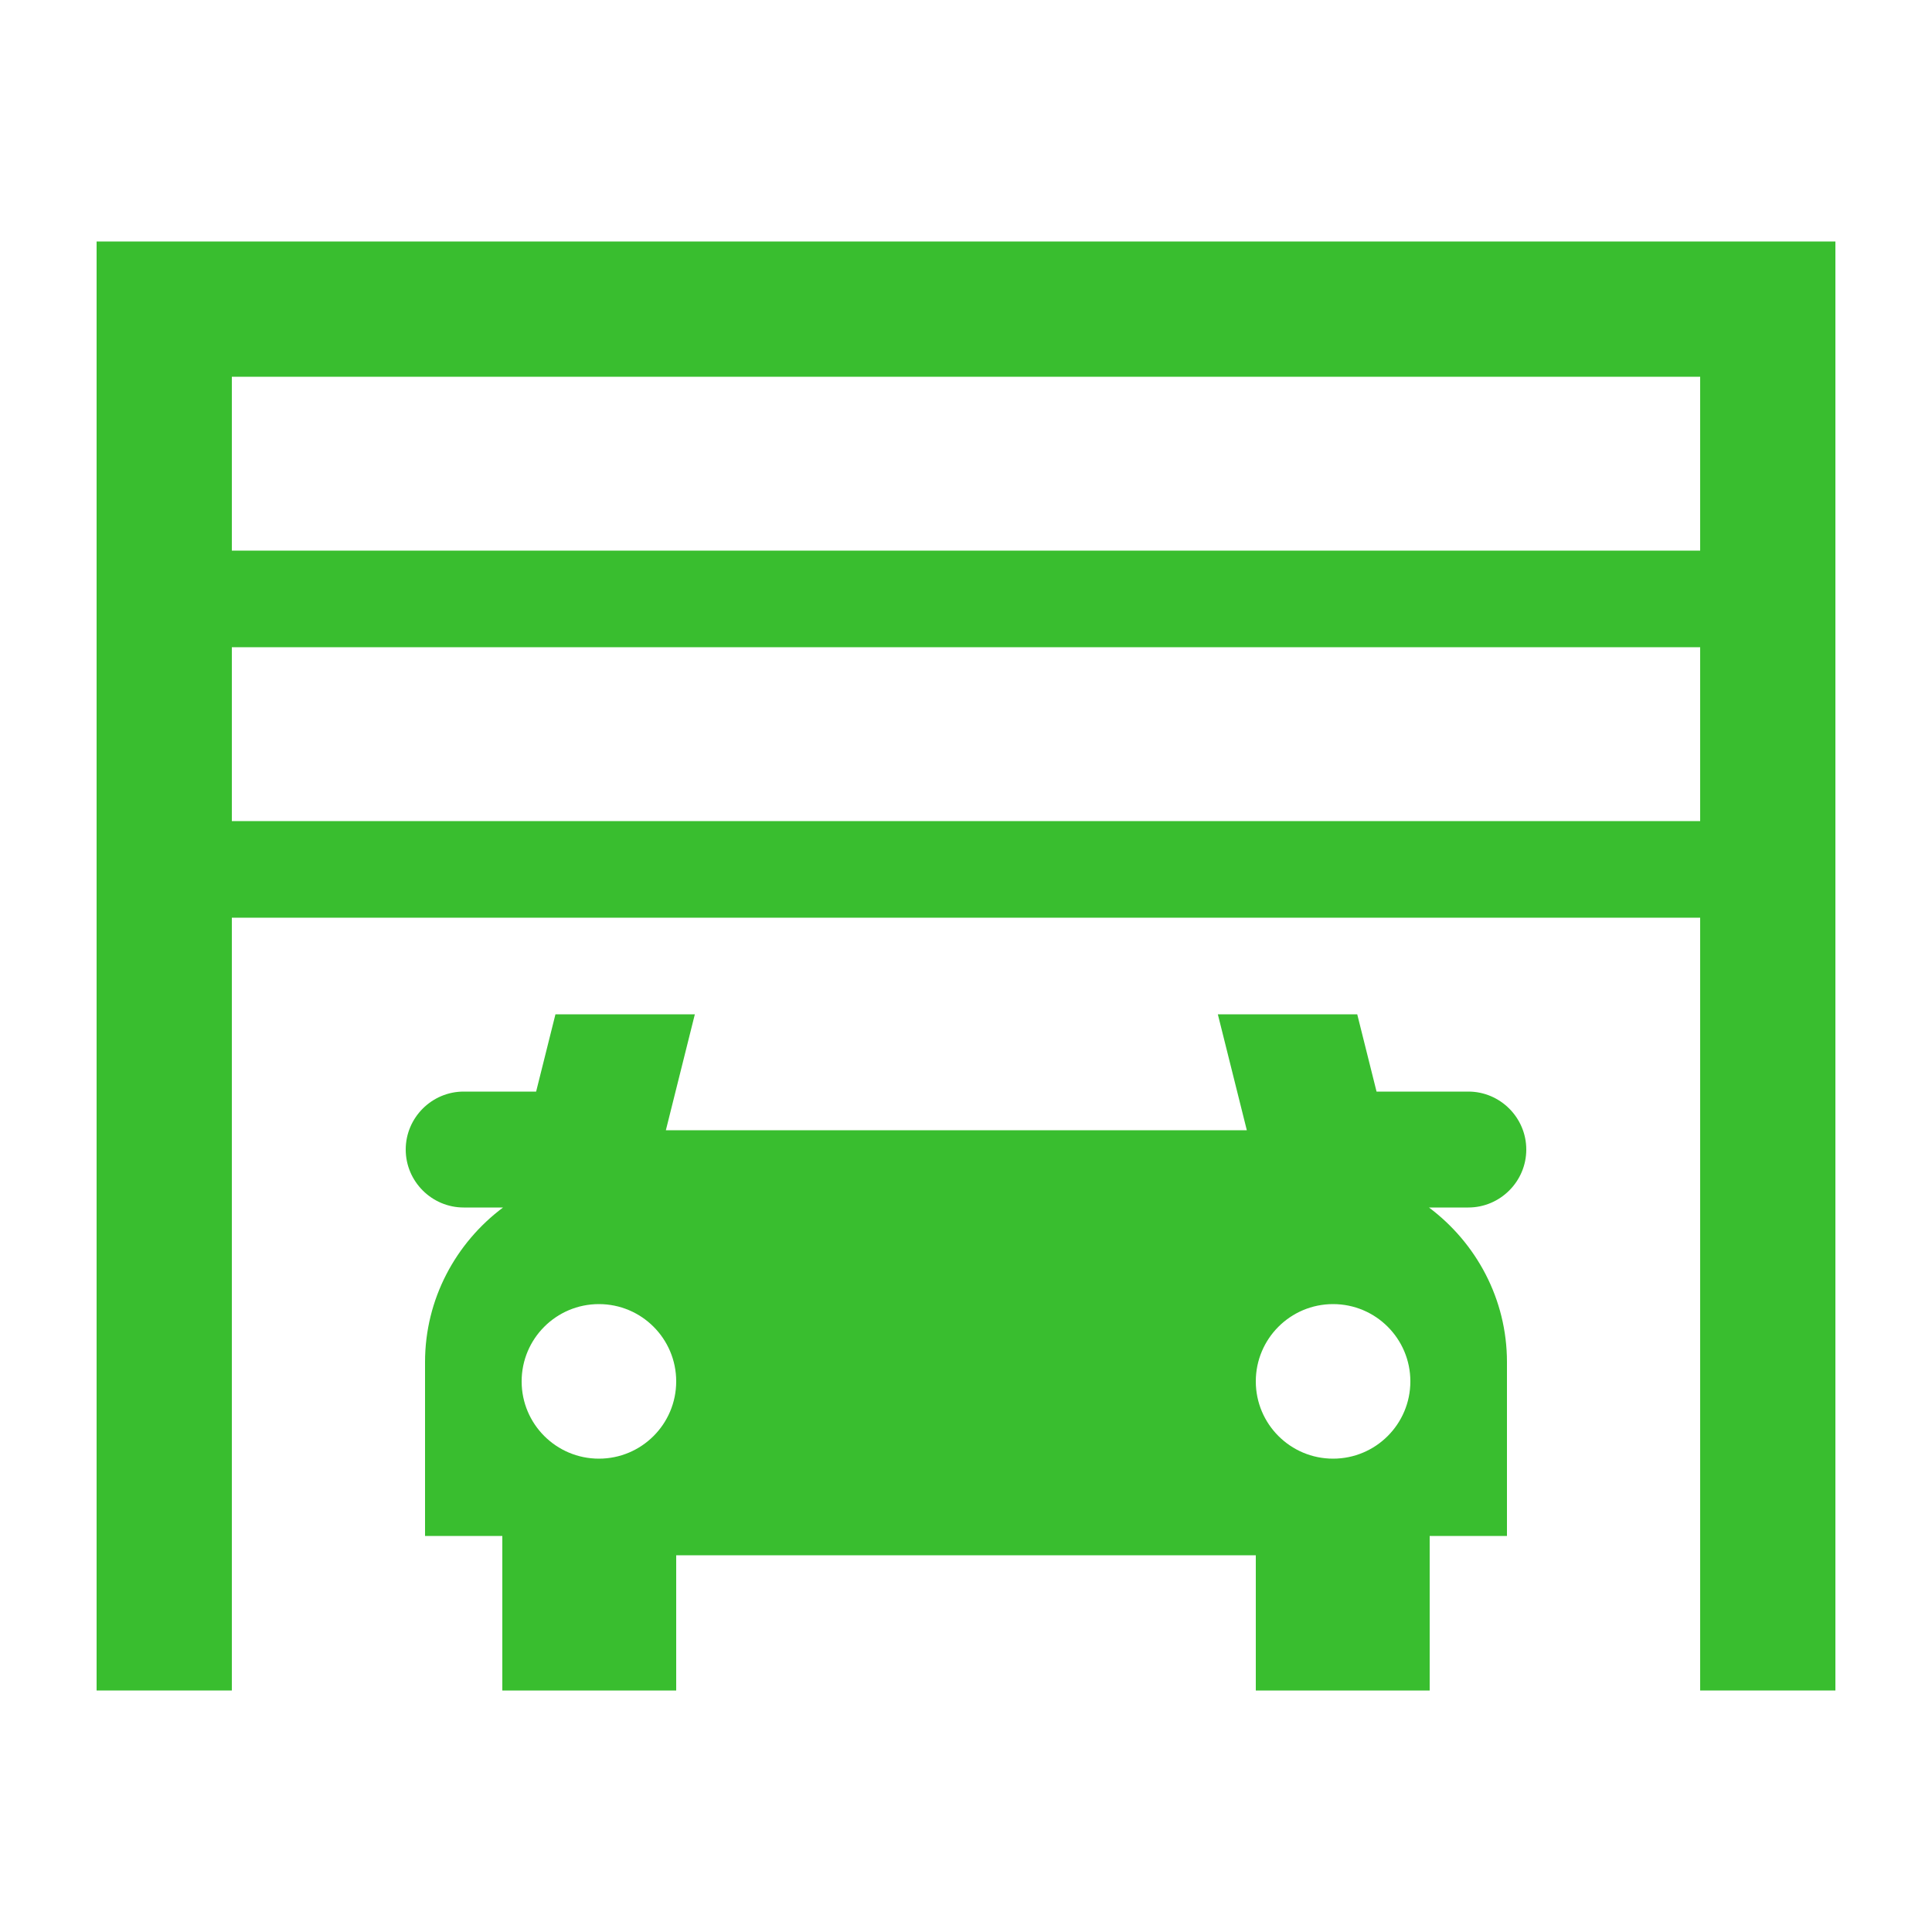
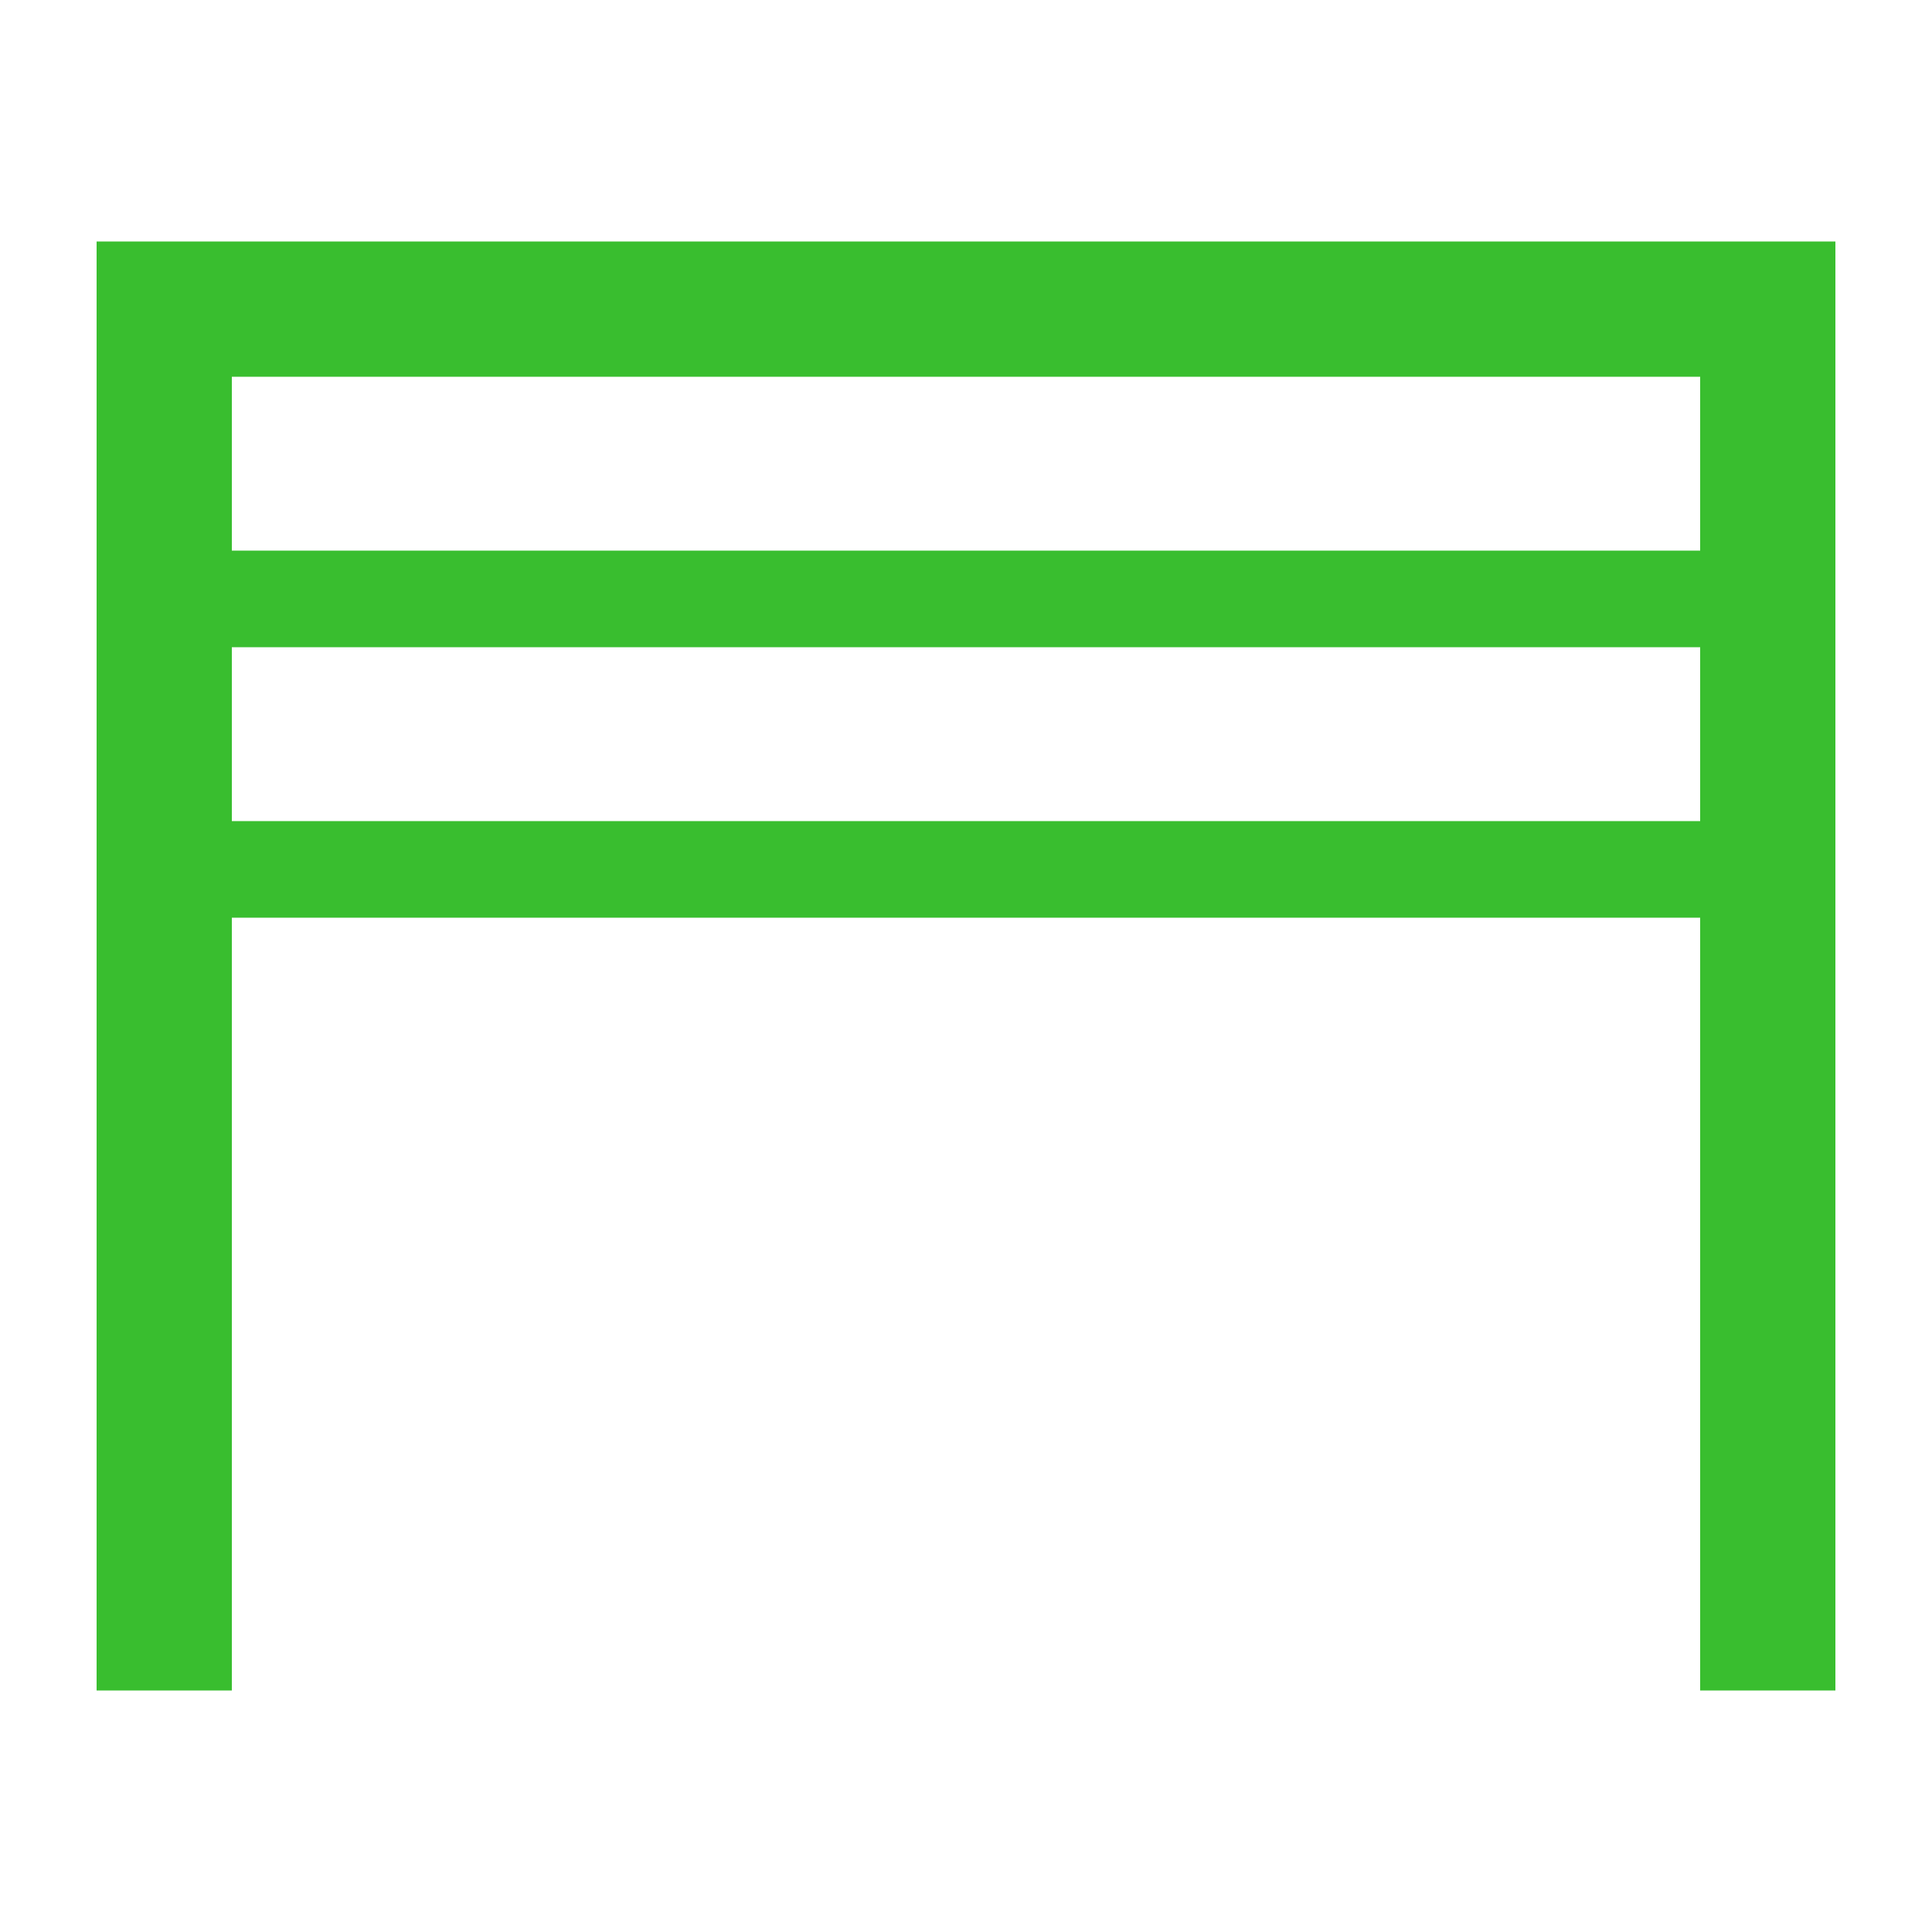
<svg xmlns="http://www.w3.org/2000/svg" width="1200pt" height="1200pt" version="1.1" viewBox="0 0 1200 1200">
  <g fill="#39be2f">
    <path d="m60 150v900h84v-480h912v480h84v-900zm996 84.012v107.99h-912v-107.99zm-912 275.99v-108h912v108z" />
-     <path d="m912 678h-57l-12-48h-86.578l18 72h-360.84l18-72h-86.582l-12 48h-45c-19.801 0-36 16.199-36 36s16.199 36 36 36h24.445c-29.305 21.938-48.445 56.785-48.445 96v108h48v96h108v-84h360v84h108v-96h48v-108c0-39.215-19.141-74.062-48.445-96h24.445c19.801 0 36-16.199 36-36s-16.199-36-36-36zm-540 228c-26.508 0-48-21.492-48-48s21.492-48 48-48 48 21.492 48 48-21.492 48-48 48zm456 0c-26.508 0-48-21.492-48-48s21.492-48 48-48 48 21.492 48 48-21.492 48-48 48z" />
  </g>
</svg>